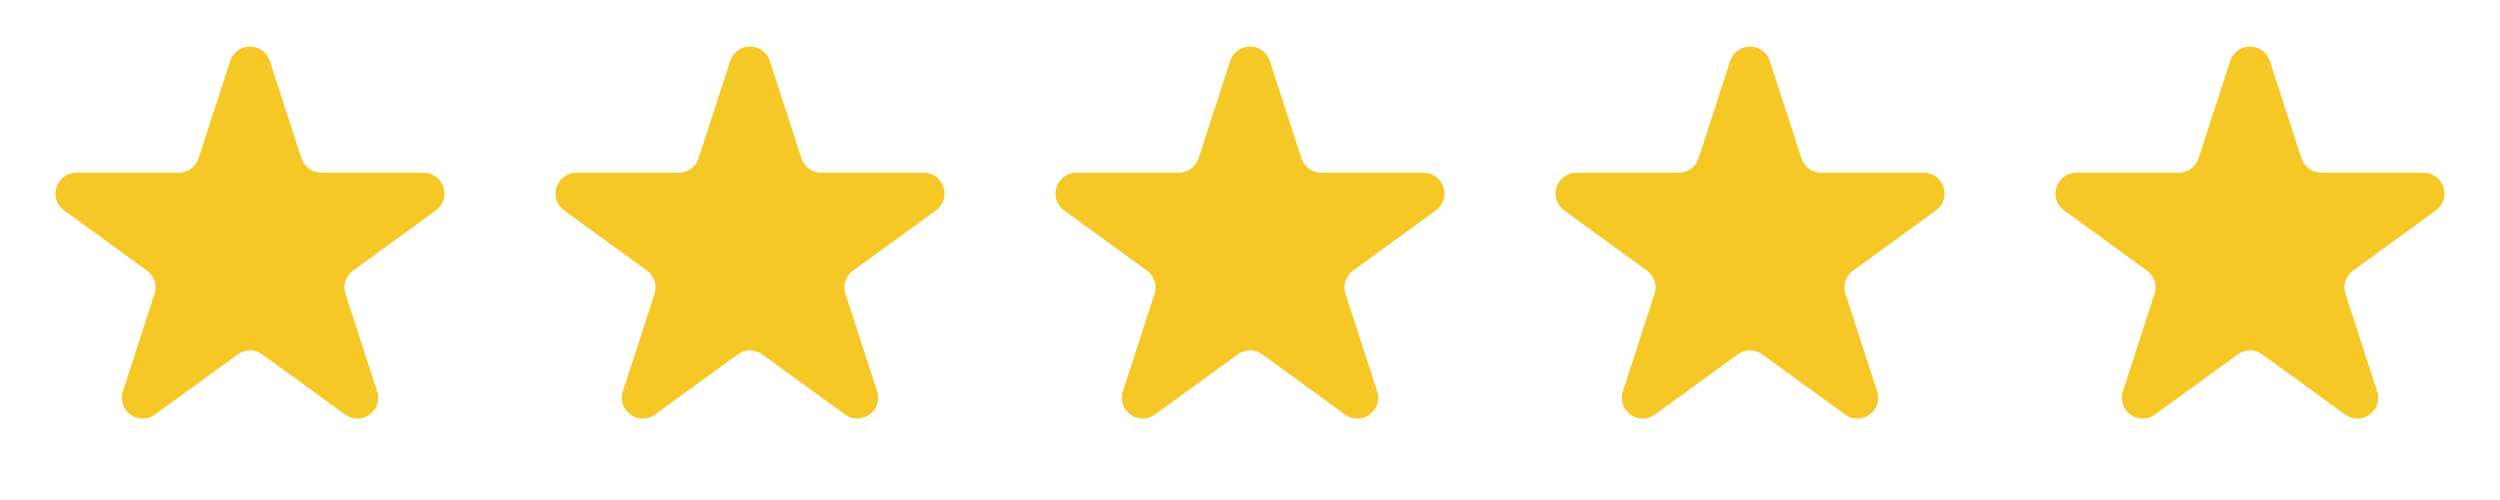
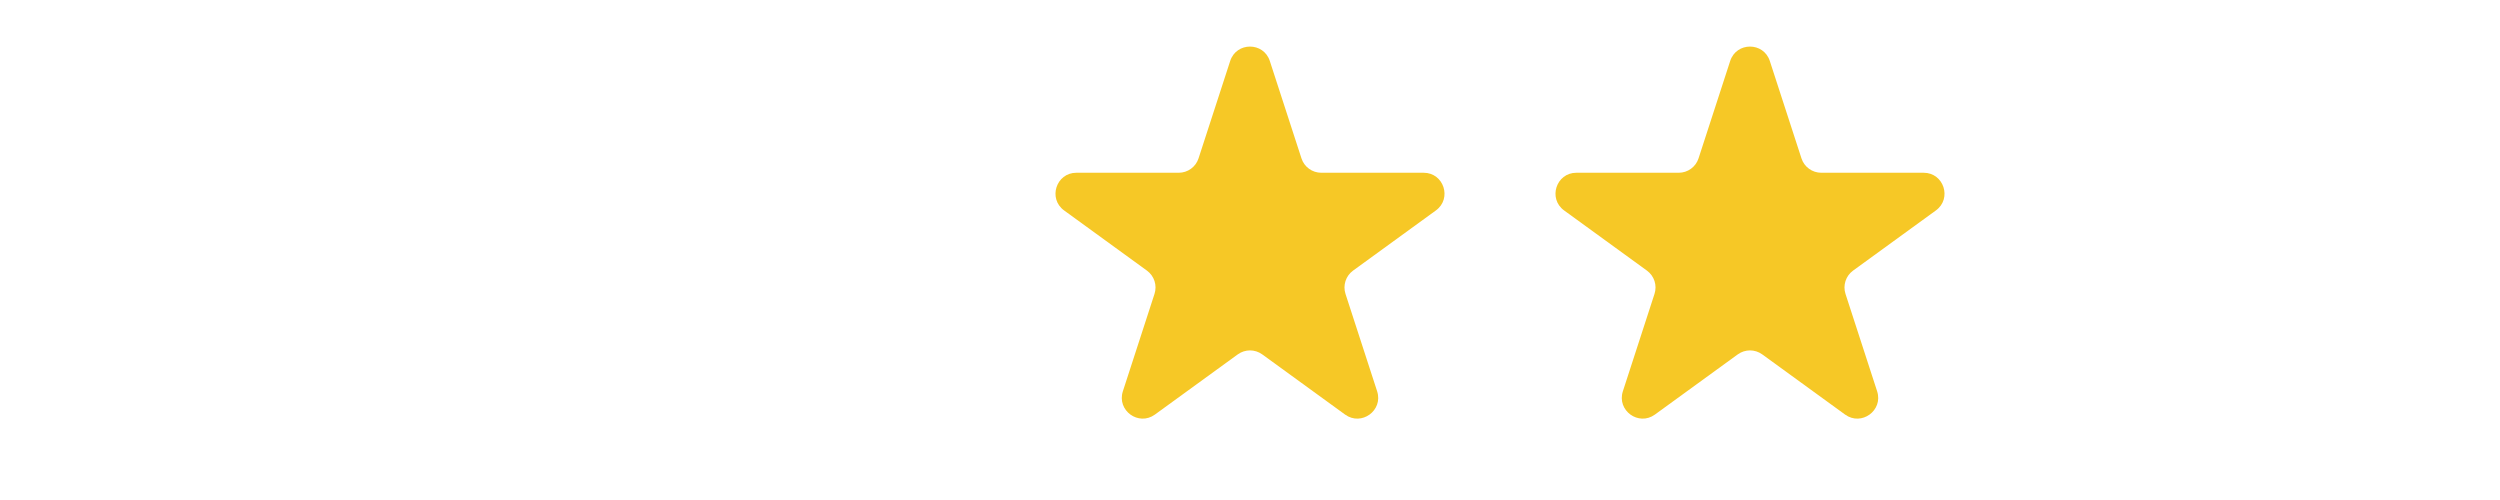
<svg xmlns="http://www.w3.org/2000/svg" fill="none" viewBox="0 0 160 32" height="32" width="160">
-   <path fill="#F6C826" d="M14.732 3.903C15.131 2.674 16.869 2.674 17.268 3.903L19.293 10.134C19.471 10.684 19.983 11.056 20.561 11.056H27.113C28.405 11.056 28.942 12.709 27.897 13.468L22.596 17.319C22.129 17.659 21.933 18.261 22.112 18.81L24.137 25.041C24.536 26.27 23.13 27.291 22.085 26.532L16.784 22.681C16.316 22.341 15.684 22.341 15.216 22.681L9.915 26.532C8.87 27.291 7.464 26.27 7.864 25.041L9.888 18.81C10.067 18.261 9.871 17.659 9.404 17.319L4.103 13.468C3.058 12.709 3.595 11.056 4.887 11.056H11.439C12.017 11.056 12.529 10.684 12.707 10.134L14.732 3.903Z" />
-   <path fill="#F6C826" d="M46.732 3.903C47.131 2.674 48.869 2.674 49.268 3.903L51.293 10.134C51.471 10.684 51.983 11.056 52.561 11.056H59.113C60.405 11.056 60.942 12.709 59.897 13.468L54.596 17.319C54.129 17.659 53.933 18.261 54.112 18.81L56.136 25.041C56.536 26.27 55.13 27.291 54.085 26.532L48.784 22.681C48.316 22.341 47.684 22.341 47.216 22.681L41.915 26.532C40.87 27.291 39.464 26.27 39.864 25.041L41.888 18.81C42.067 18.261 41.871 17.659 41.404 17.319L36.103 13.468C35.058 12.709 35.595 11.056 36.887 11.056H43.439C44.017 11.056 44.529 10.684 44.707 10.134L46.732 3.903Z" />
  <path fill="#F6C826" d="M78.732 3.903C79.131 2.674 80.869 2.674 81.268 3.903L83.293 10.134C83.471 10.684 83.983 11.056 84.561 11.056H91.113C92.405 11.056 92.942 12.709 91.897 13.468L86.596 17.319C86.129 17.659 85.933 18.261 86.112 18.81L88.136 25.041C88.536 26.27 87.13 27.291 86.085 26.532L80.784 22.681C80.316 22.341 79.684 22.341 79.216 22.681L73.915 26.532C72.87 27.291 71.464 26.27 71.864 25.041L73.888 18.81C74.067 18.261 73.871 17.659 73.404 17.319L68.103 13.468C67.058 12.709 67.595 11.056 68.887 11.056H75.439C76.017 11.056 76.529 10.684 76.707 10.134L78.732 3.903Z" />
  <path fill="#F6C826" d="M110.732 3.903C111.131 2.674 112.869 2.674 113.268 3.903L115.293 10.134C115.471 10.684 115.983 11.056 116.561 11.056H123.113C124.405 11.056 124.942 12.709 123.897 13.468L118.596 17.319C118.129 17.659 117.933 18.261 118.112 18.81L120.136 25.041C120.536 26.27 119.13 27.291 118.085 26.532L112.784 22.681C112.316 22.341 111.684 22.341 111.216 22.681L105.915 26.532C104.87 27.291 103.464 26.27 103.864 25.041L105.888 18.81C106.067 18.261 105.871 17.659 105.404 17.319L100.103 13.468C99.058 12.709 99.595 11.056 100.887 11.056H107.439C108.017 11.056 108.529 10.684 108.707 10.134L110.732 3.903Z" />
-   <path fill="#F6C826" d="M142.732 3.903C143.131 2.674 144.869 2.674 145.268 3.903L147.293 10.134C147.471 10.684 147.983 11.056 148.561 11.056H155.113C156.405 11.056 156.942 12.709 155.897 13.468L150.596 17.319C150.129 17.659 149.933 18.261 150.112 18.81L152.136 25.041C152.536 26.27 151.13 27.291 150.085 26.532L144.784 22.681C144.316 22.341 143.684 22.341 143.216 22.681L137.915 26.532C136.87 27.291 135.464 26.27 135.864 25.041L137.888 18.81C138.067 18.261 137.871 17.659 137.404 17.319L132.103 13.468C131.058 12.709 131.595 11.056 132.887 11.056H139.439C140.017 11.056 140.529 10.684 140.707 10.134L142.732 3.903Z" />
</svg>